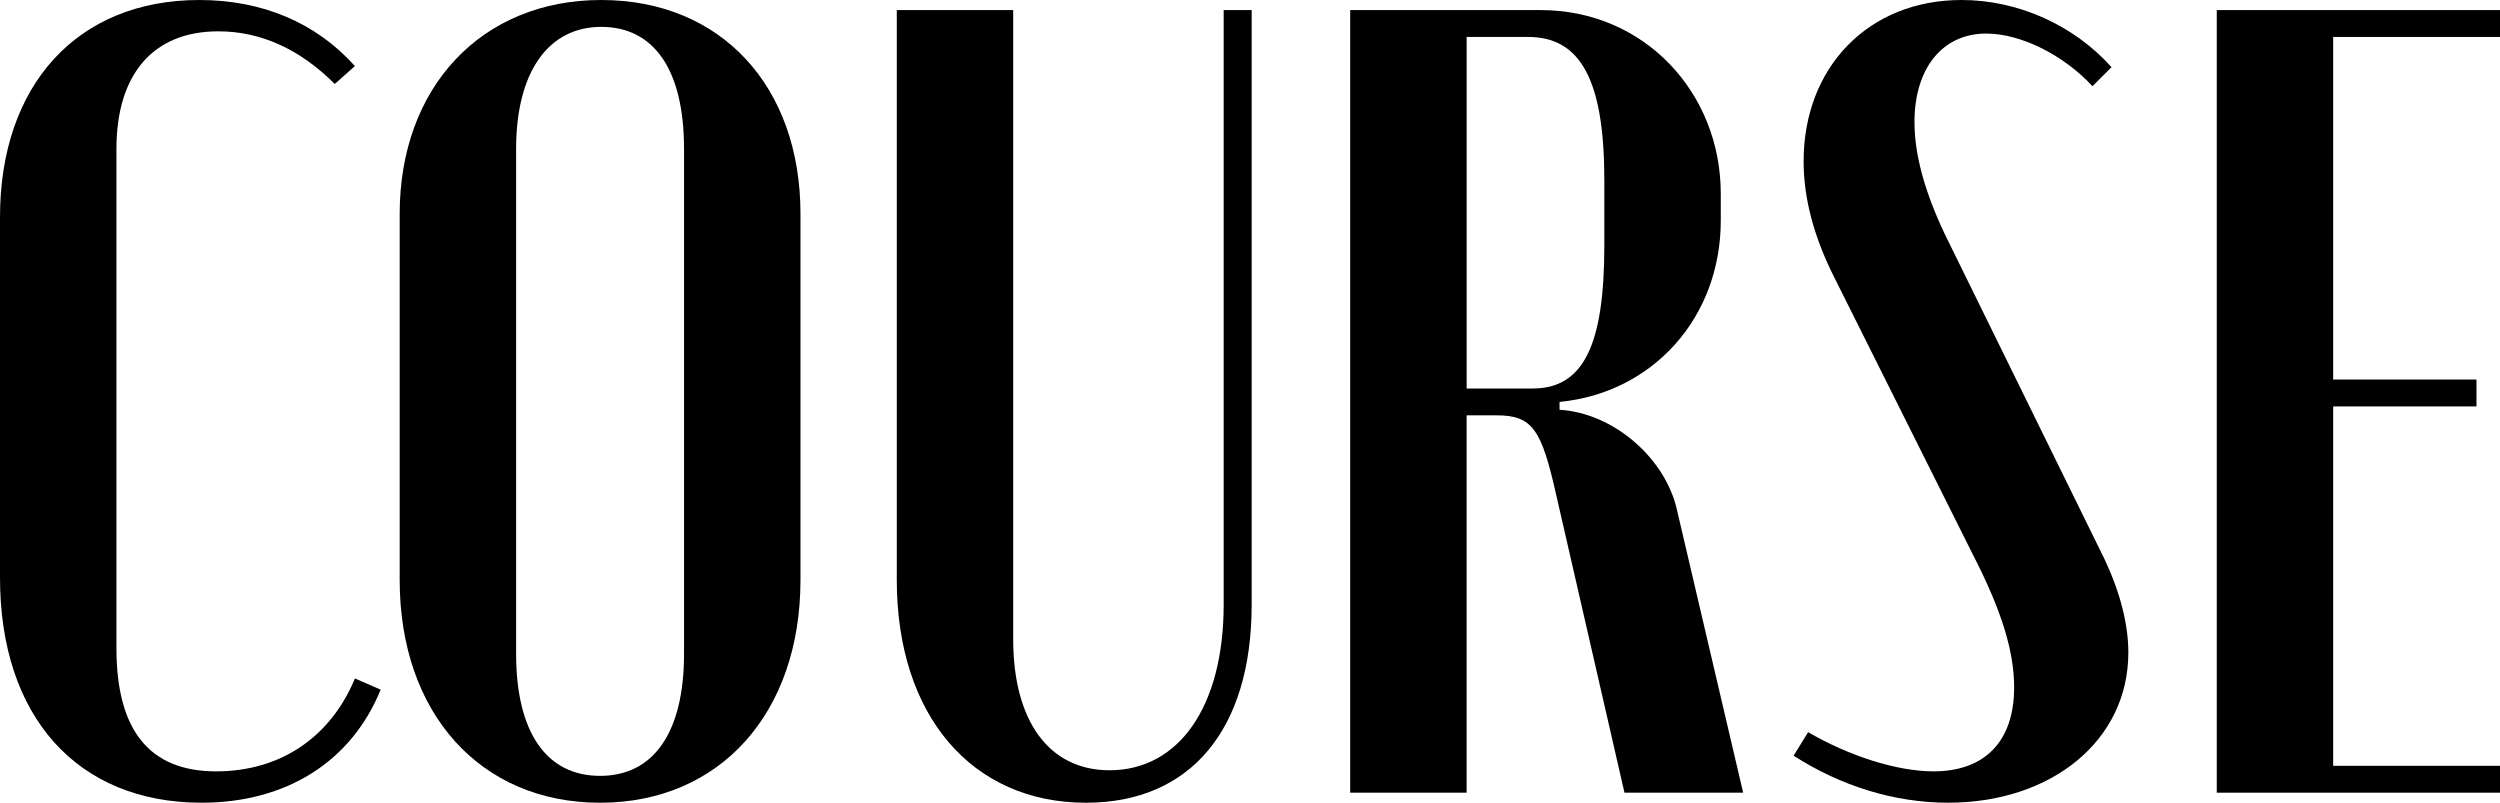
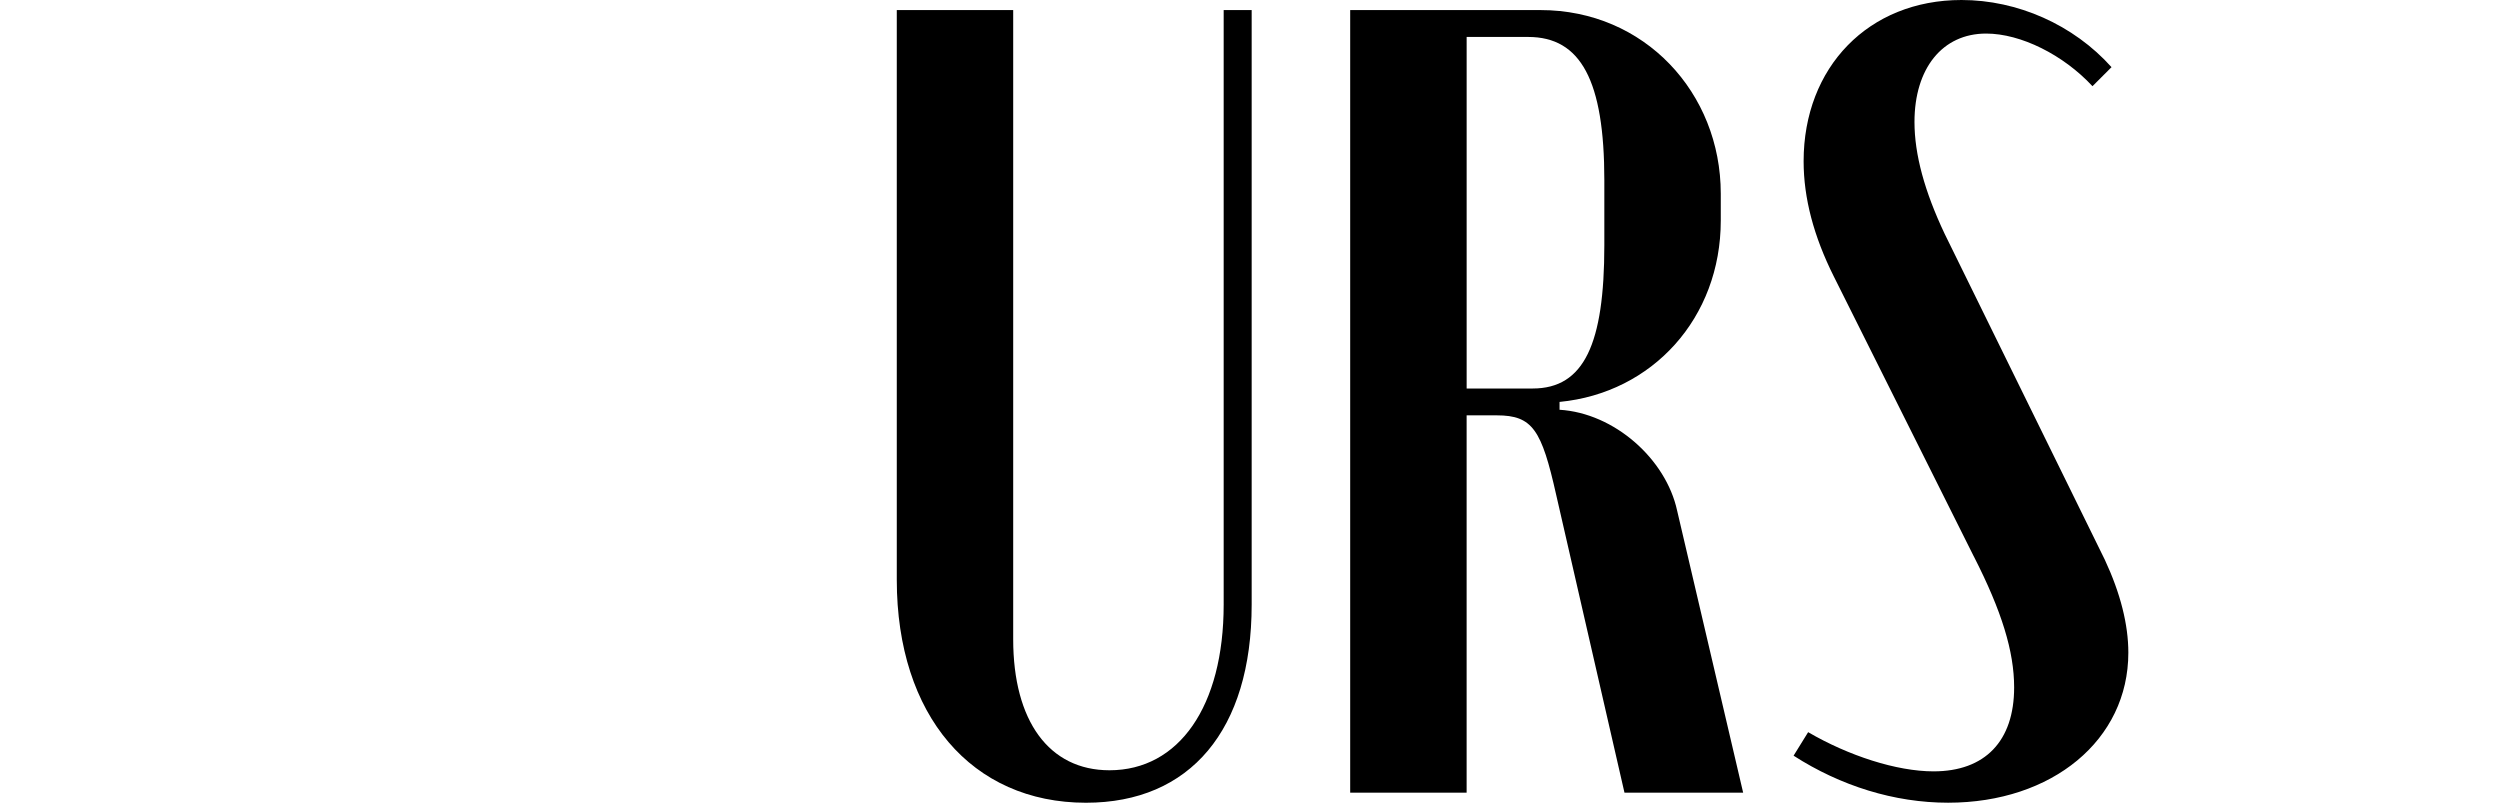
<svg xmlns="http://www.w3.org/2000/svg" id="_Слой_1" data-name="Слой 1" viewBox="0 0 1004.62 322.58">
-   <path d="m0,87.28C0,34.19,31.04,0,80.08,0c25.19,0,46.79,9,62.54,26.54l-8.1,7.2c-13.95-13.95-29.69-21.15-46.79-21.15-26.09,0-40.94,17.1-40.94,47.24v200.65c0,33.29,13.5,49.49,40.04,49.49s46.34-14.4,55.79-37.34l10.35,4.5c-11.7,28.79-37.79,45.44-71.98,45.44C31.04,322.58,0,287.94,0,232.15V87.28Z" />
-   <path d="m160.61,85.93C160.61,35.09,193.45,0,241.59,0s80.08,34.64,80.08,85.93v147.12c0,53.54-32.39,89.53-80.53,89.53s-80.53-35.99-80.53-89.53V85.93Zm46.79,176.81c0,31.49,12.15,49.04,33.74,49.04s33.74-17.55,33.74-49.04V59.84c0-31.94-12.15-49.04-33.29-49.04s-34.19,18-34.19,49.04v202.9Z" />
  <path d="m407.15,4.05v252.84c0,32.84,14.4,52.64,38.69,52.64,27.89,0,45.89-25.64,45.89-66.59V4.05h11.25v238.9c0,50.39-24.74,79.63-66.58,79.63-45.89,0-76.03-35.09-76.03-89.53V4.05h46.79Z" />
  <path d="m619.06,4.05c41.84,0,72.43,33.29,72.43,73.78v10.8c0,39.14-27.44,69.28-64.79,72.88v3.15c22.05,1.35,42.74,19.8,47.24,40.49l26.54,113.37h-47.69l-27.44-119.67c-5.85-26.09-9.45-31.94-23.84-31.94h-12.15v151.62h-46.79V4.05h76.48Zm25.64,68.39c0-40.04-9.45-57.59-30.59-57.59h-24.74v141.27h26.54c20.69,0,28.79-18,28.79-57.59v-26.09Z" />
  <path d="m793.17,223.6l-56.24-112.47c-8.1-16.2-12.15-31.49-12.15-46.34,0-37.79,26.09-64.79,63.44-64.79,22.49,0,44.99,9.9,60.29,26.99l-7.65,7.65c-11.7-12.6-28.79-21.15-42.74-21.15-17.55,0-28.79,13.95-28.79,35.54,0,13.05,4.05,27.89,12.15,44.99l64.34,130.92c6.3,13.5,9.45,26.09,9.45,37.34,0,35.09-30.59,60.29-72.43,60.29-21.6,0-43.19-6.75-62.09-18.9l5.85-9.45c16.2,9.45,35.54,15.75,50.39,15.75,20.69,0,32.39-12.15,32.39-33.74,0-14.4-4.95-30.59-16.2-52.64Z" />
-   <path d="m1004.62,4.05v10.8h-67.04v137.67h57.59v10.8h-57.59v144.42h67.04v10.8h-113.82V4.05h113.82Z" />
</svg>